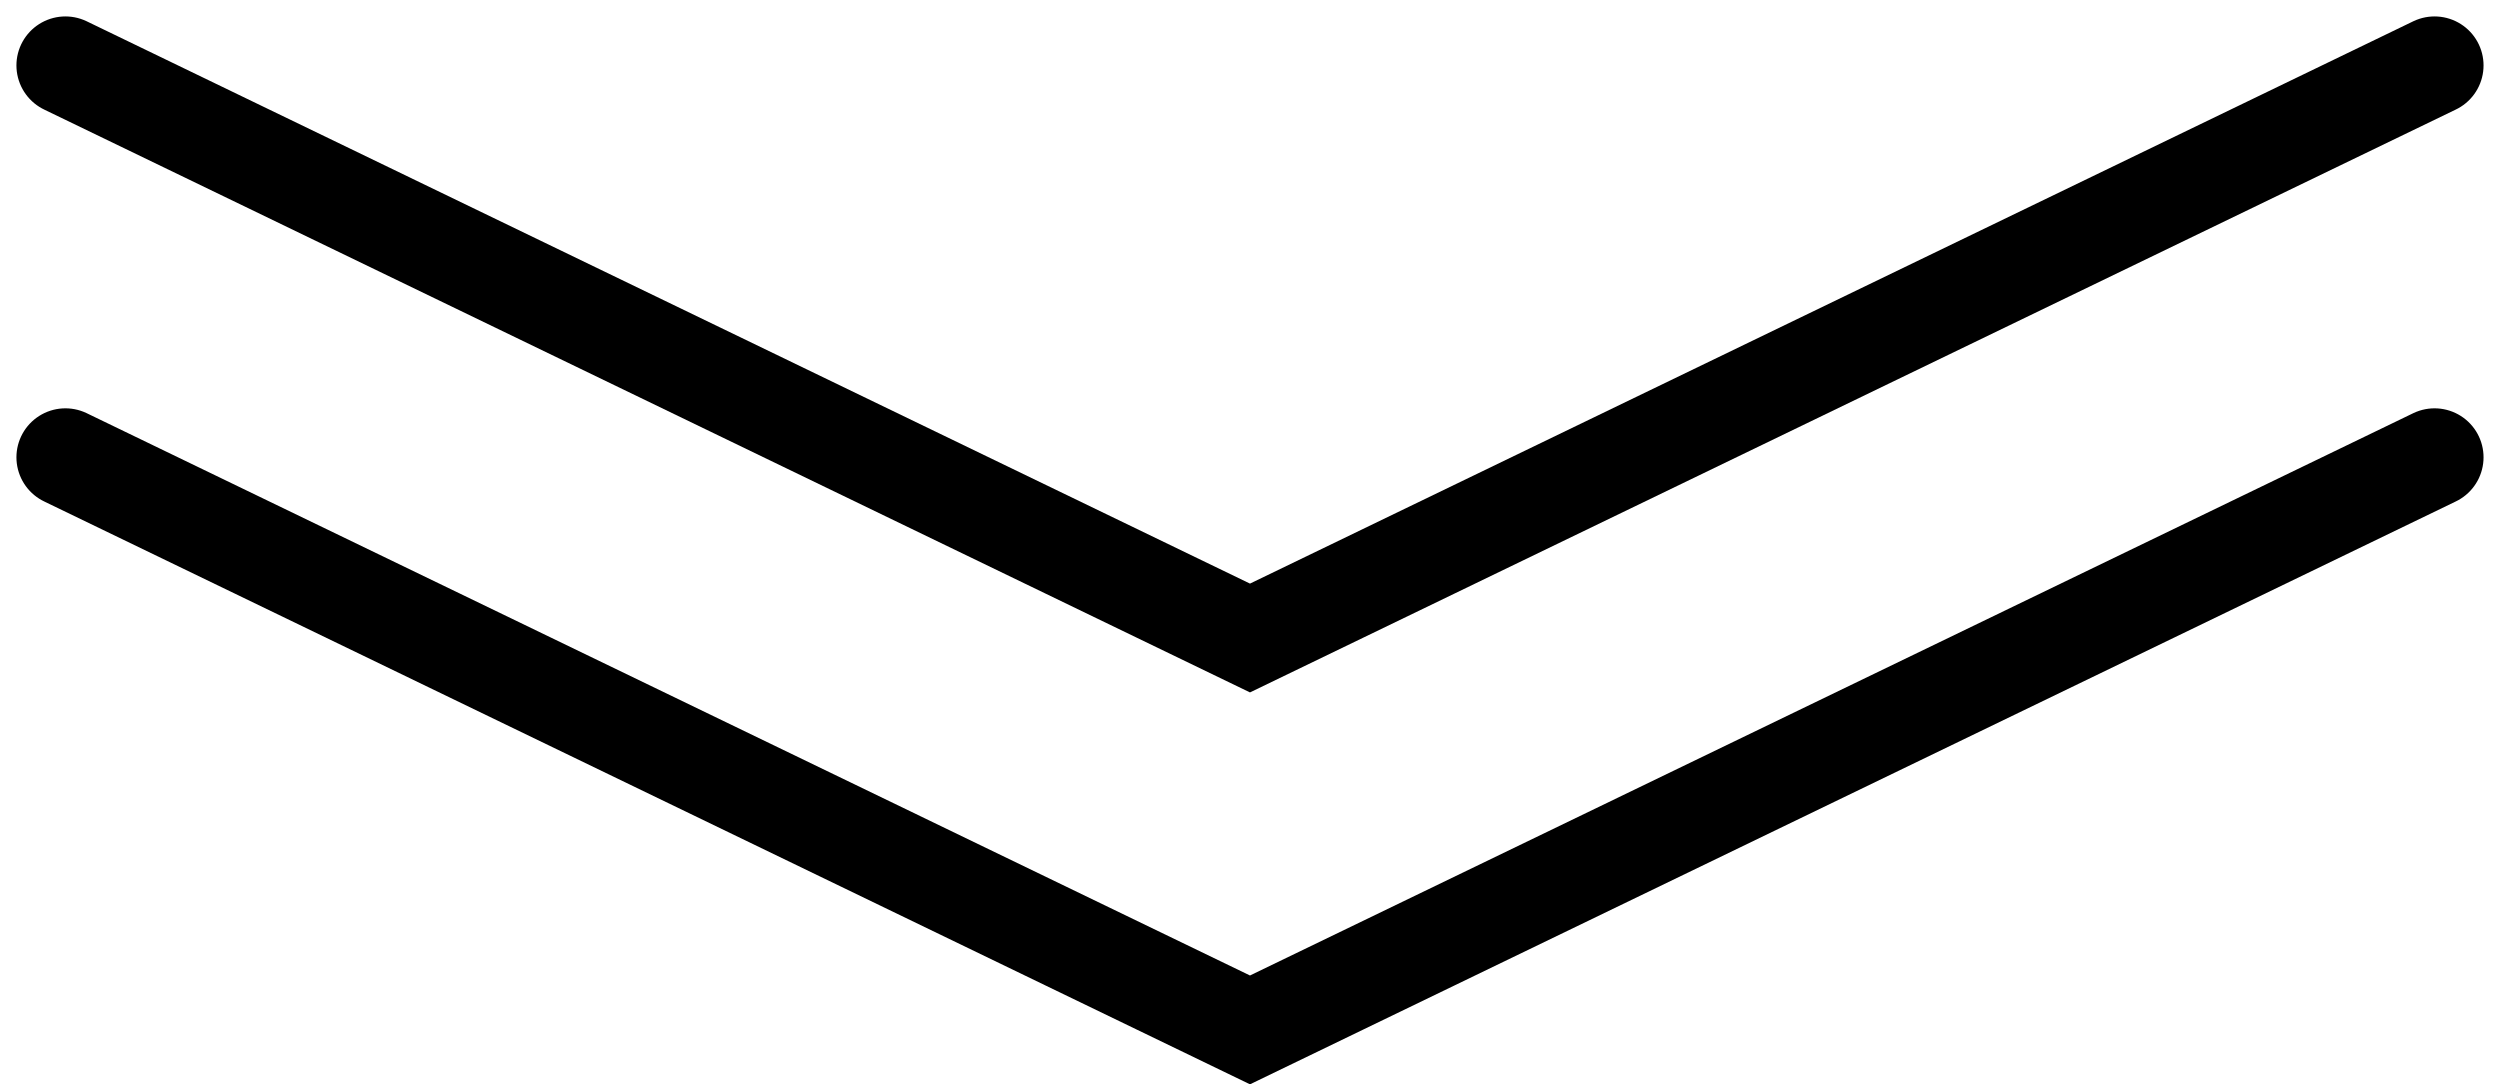
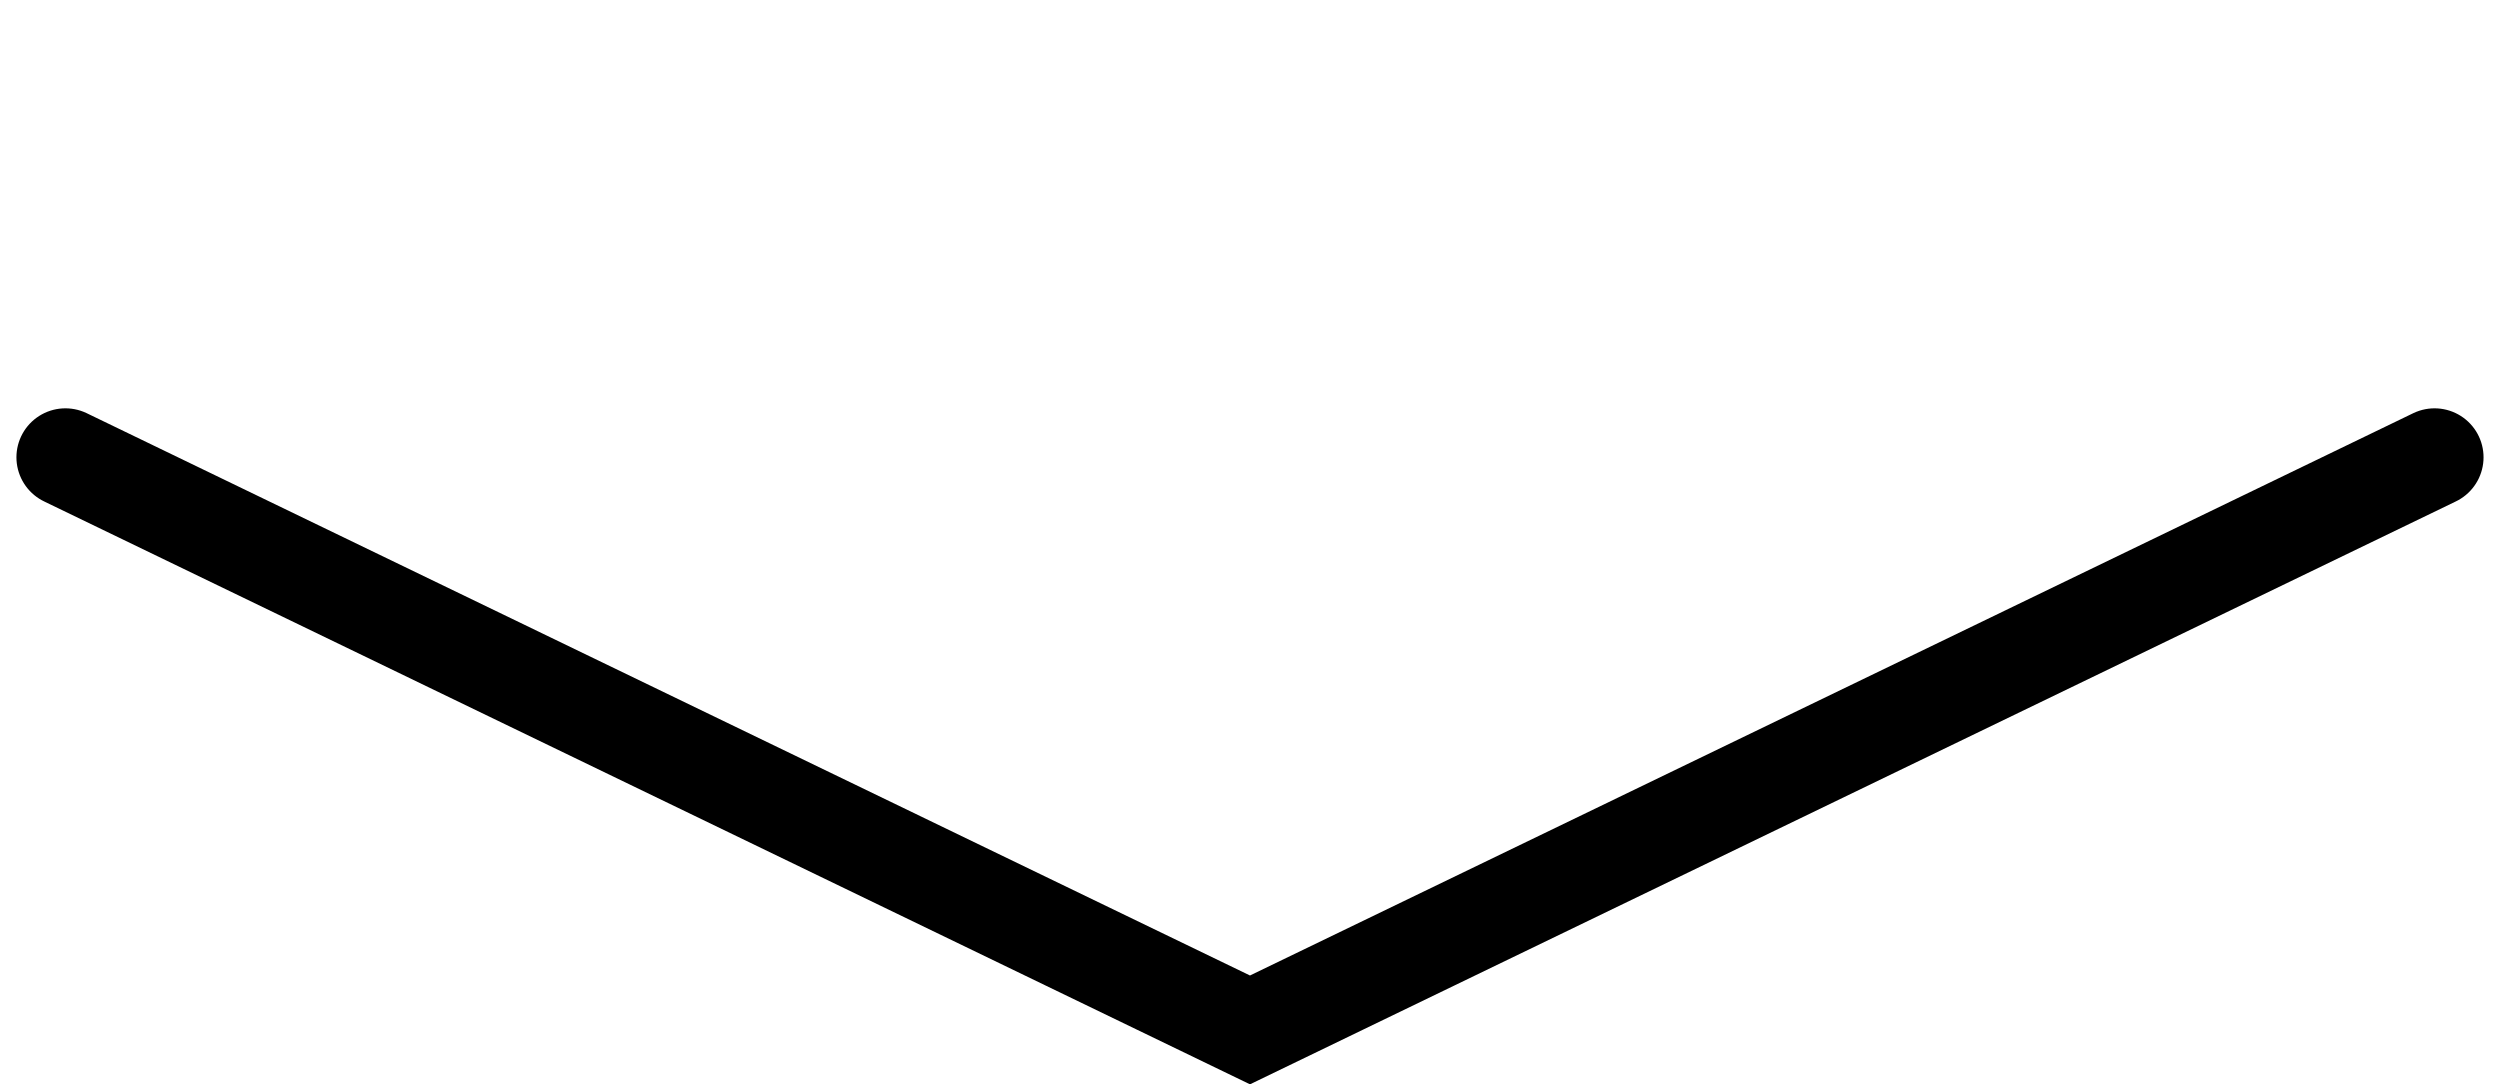
<svg xmlns="http://www.w3.org/2000/svg" width="76.551" height="33.202" viewBox="0 0 76.551 33.202">
  <g id="Component_2_4" data-name="Component 2 – 4" transform="translate(2.003 2.003)">
    <path id="Path_1" data-name="Path 1" d="M1199.521,981.706l36.272,17.533,36.272-17.533" transform="translate(-1199.521 -969.706)" fill="none" stroke="#000" stroke-linecap="round" stroke-width="3" />
-     <path id="Path_2" data-name="Path 2" d="M1199.521,981.706l36.272,17.533,36.272-17.533" transform="translate(-1199.521 -981.706)" fill="none" stroke="#000" stroke-linecap="round" stroke-width="3" />
  </g>
</svg>